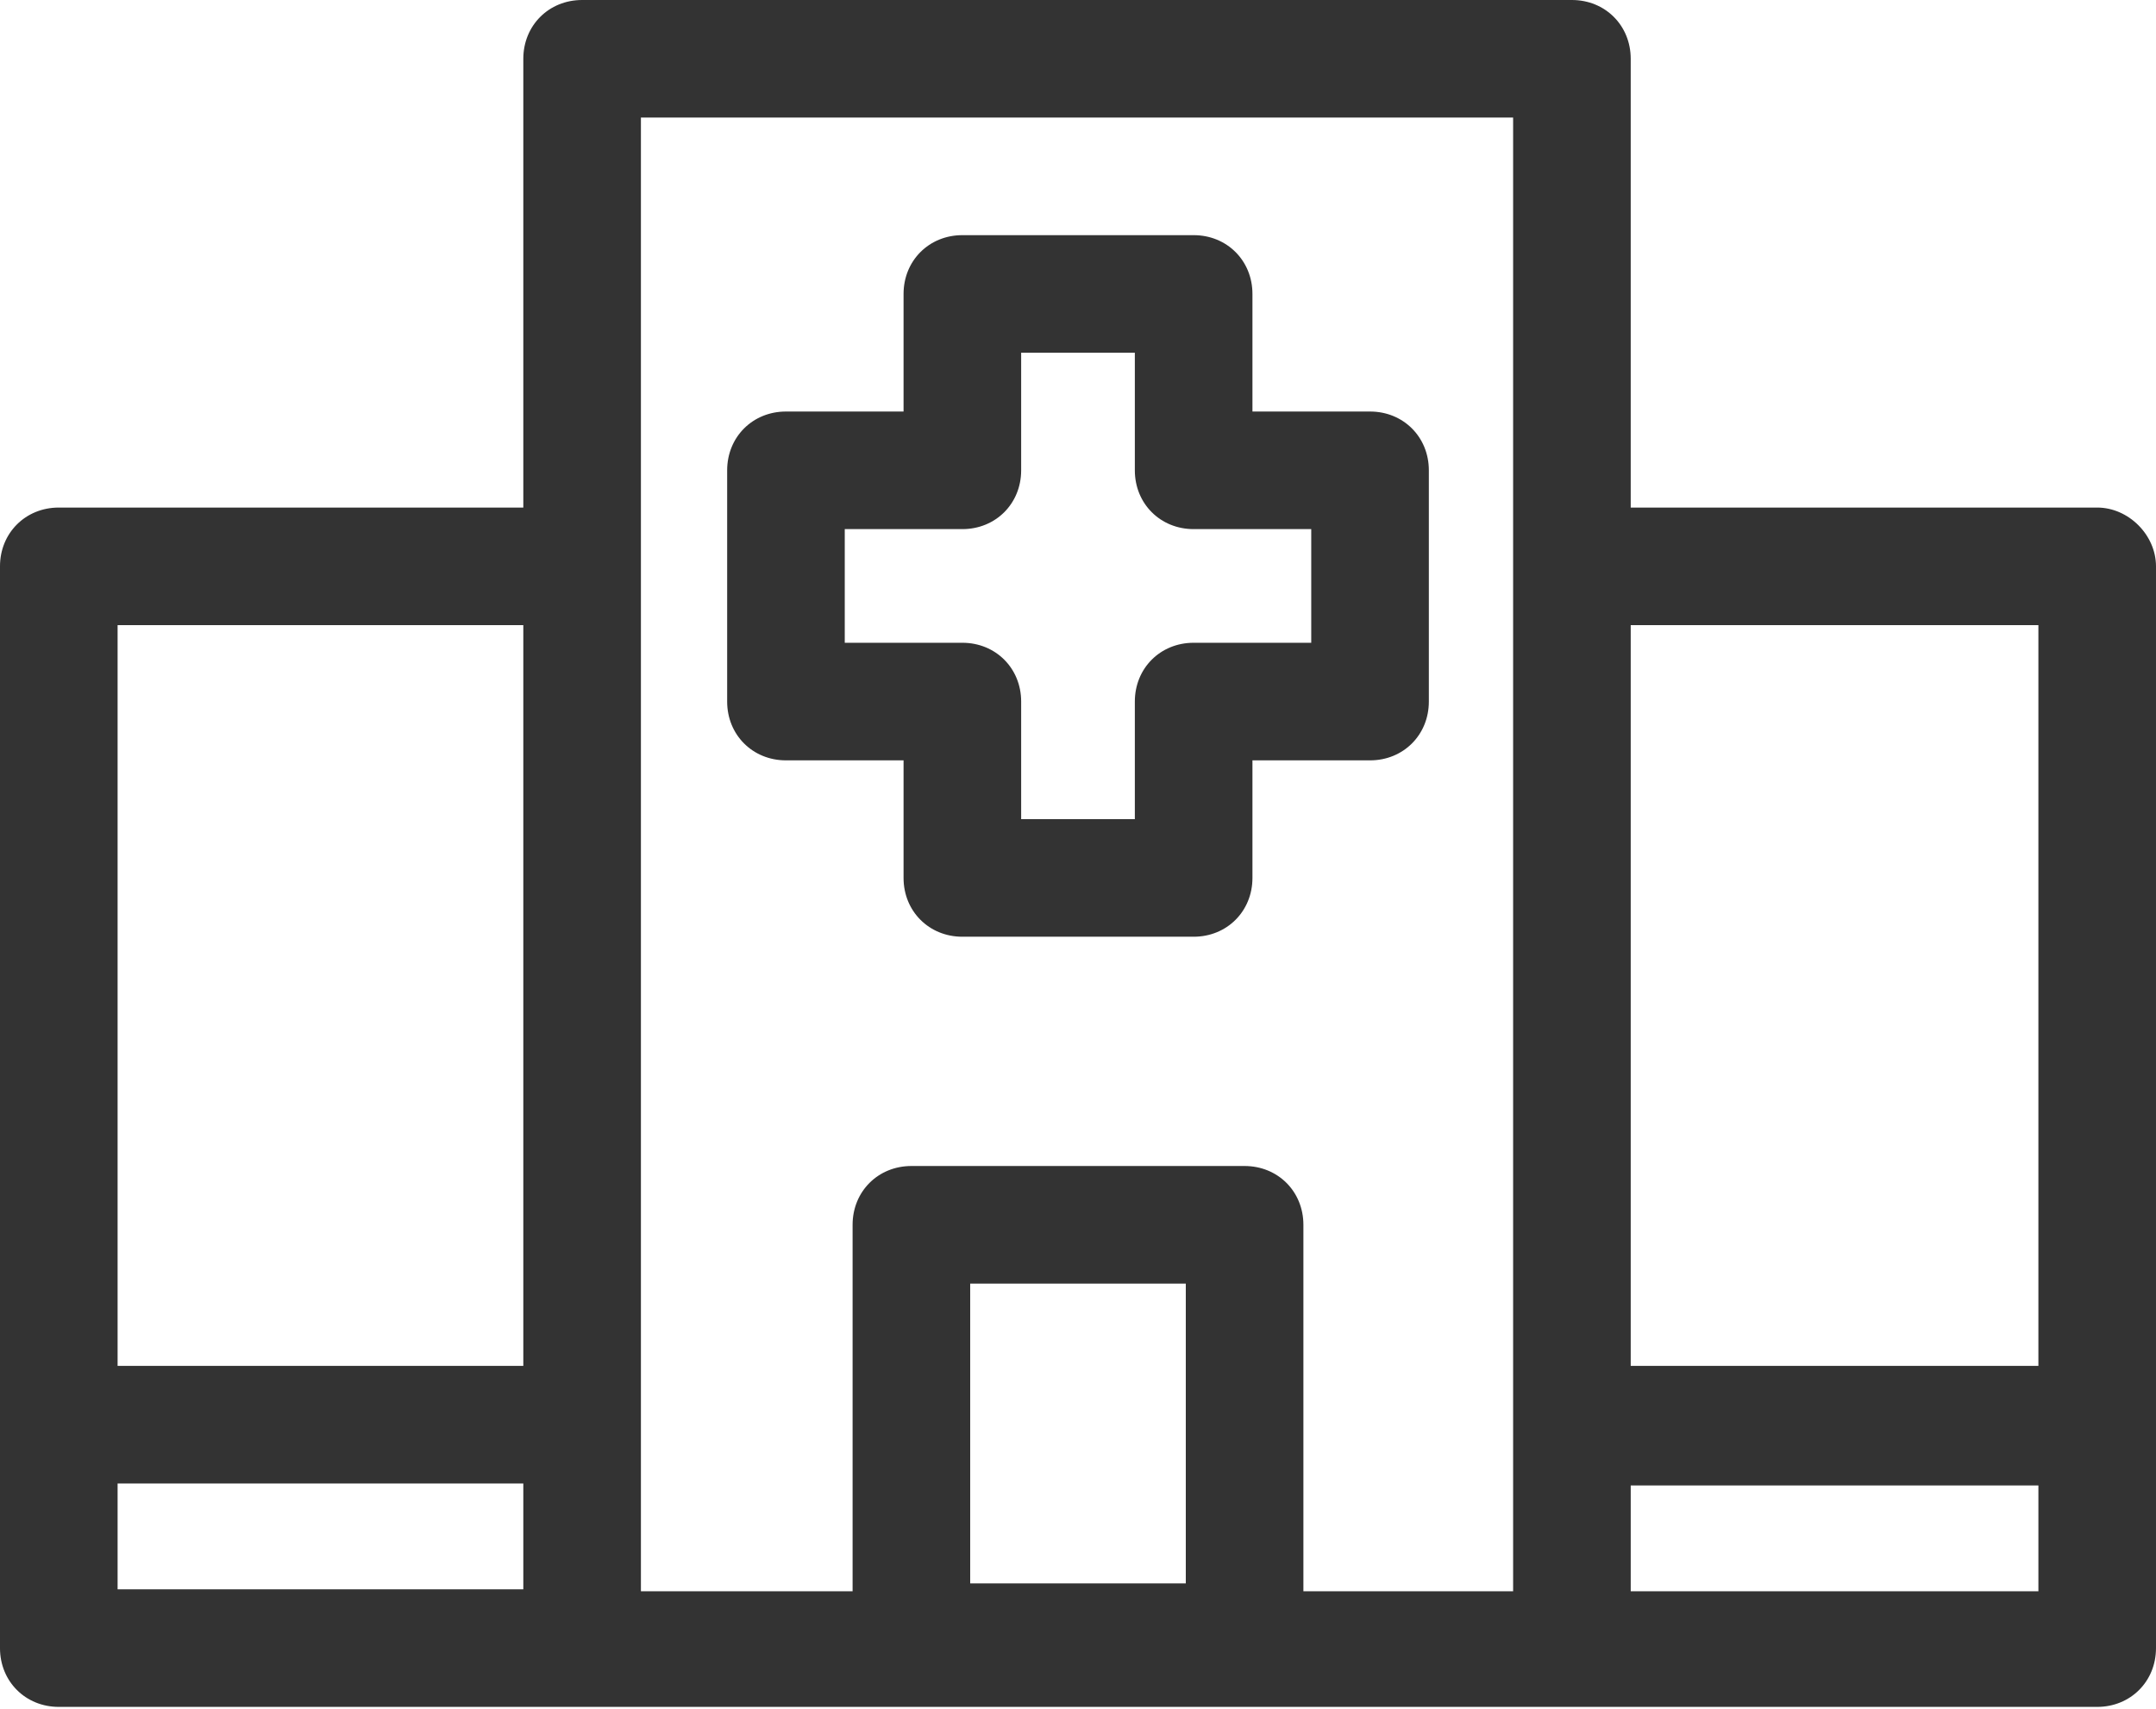
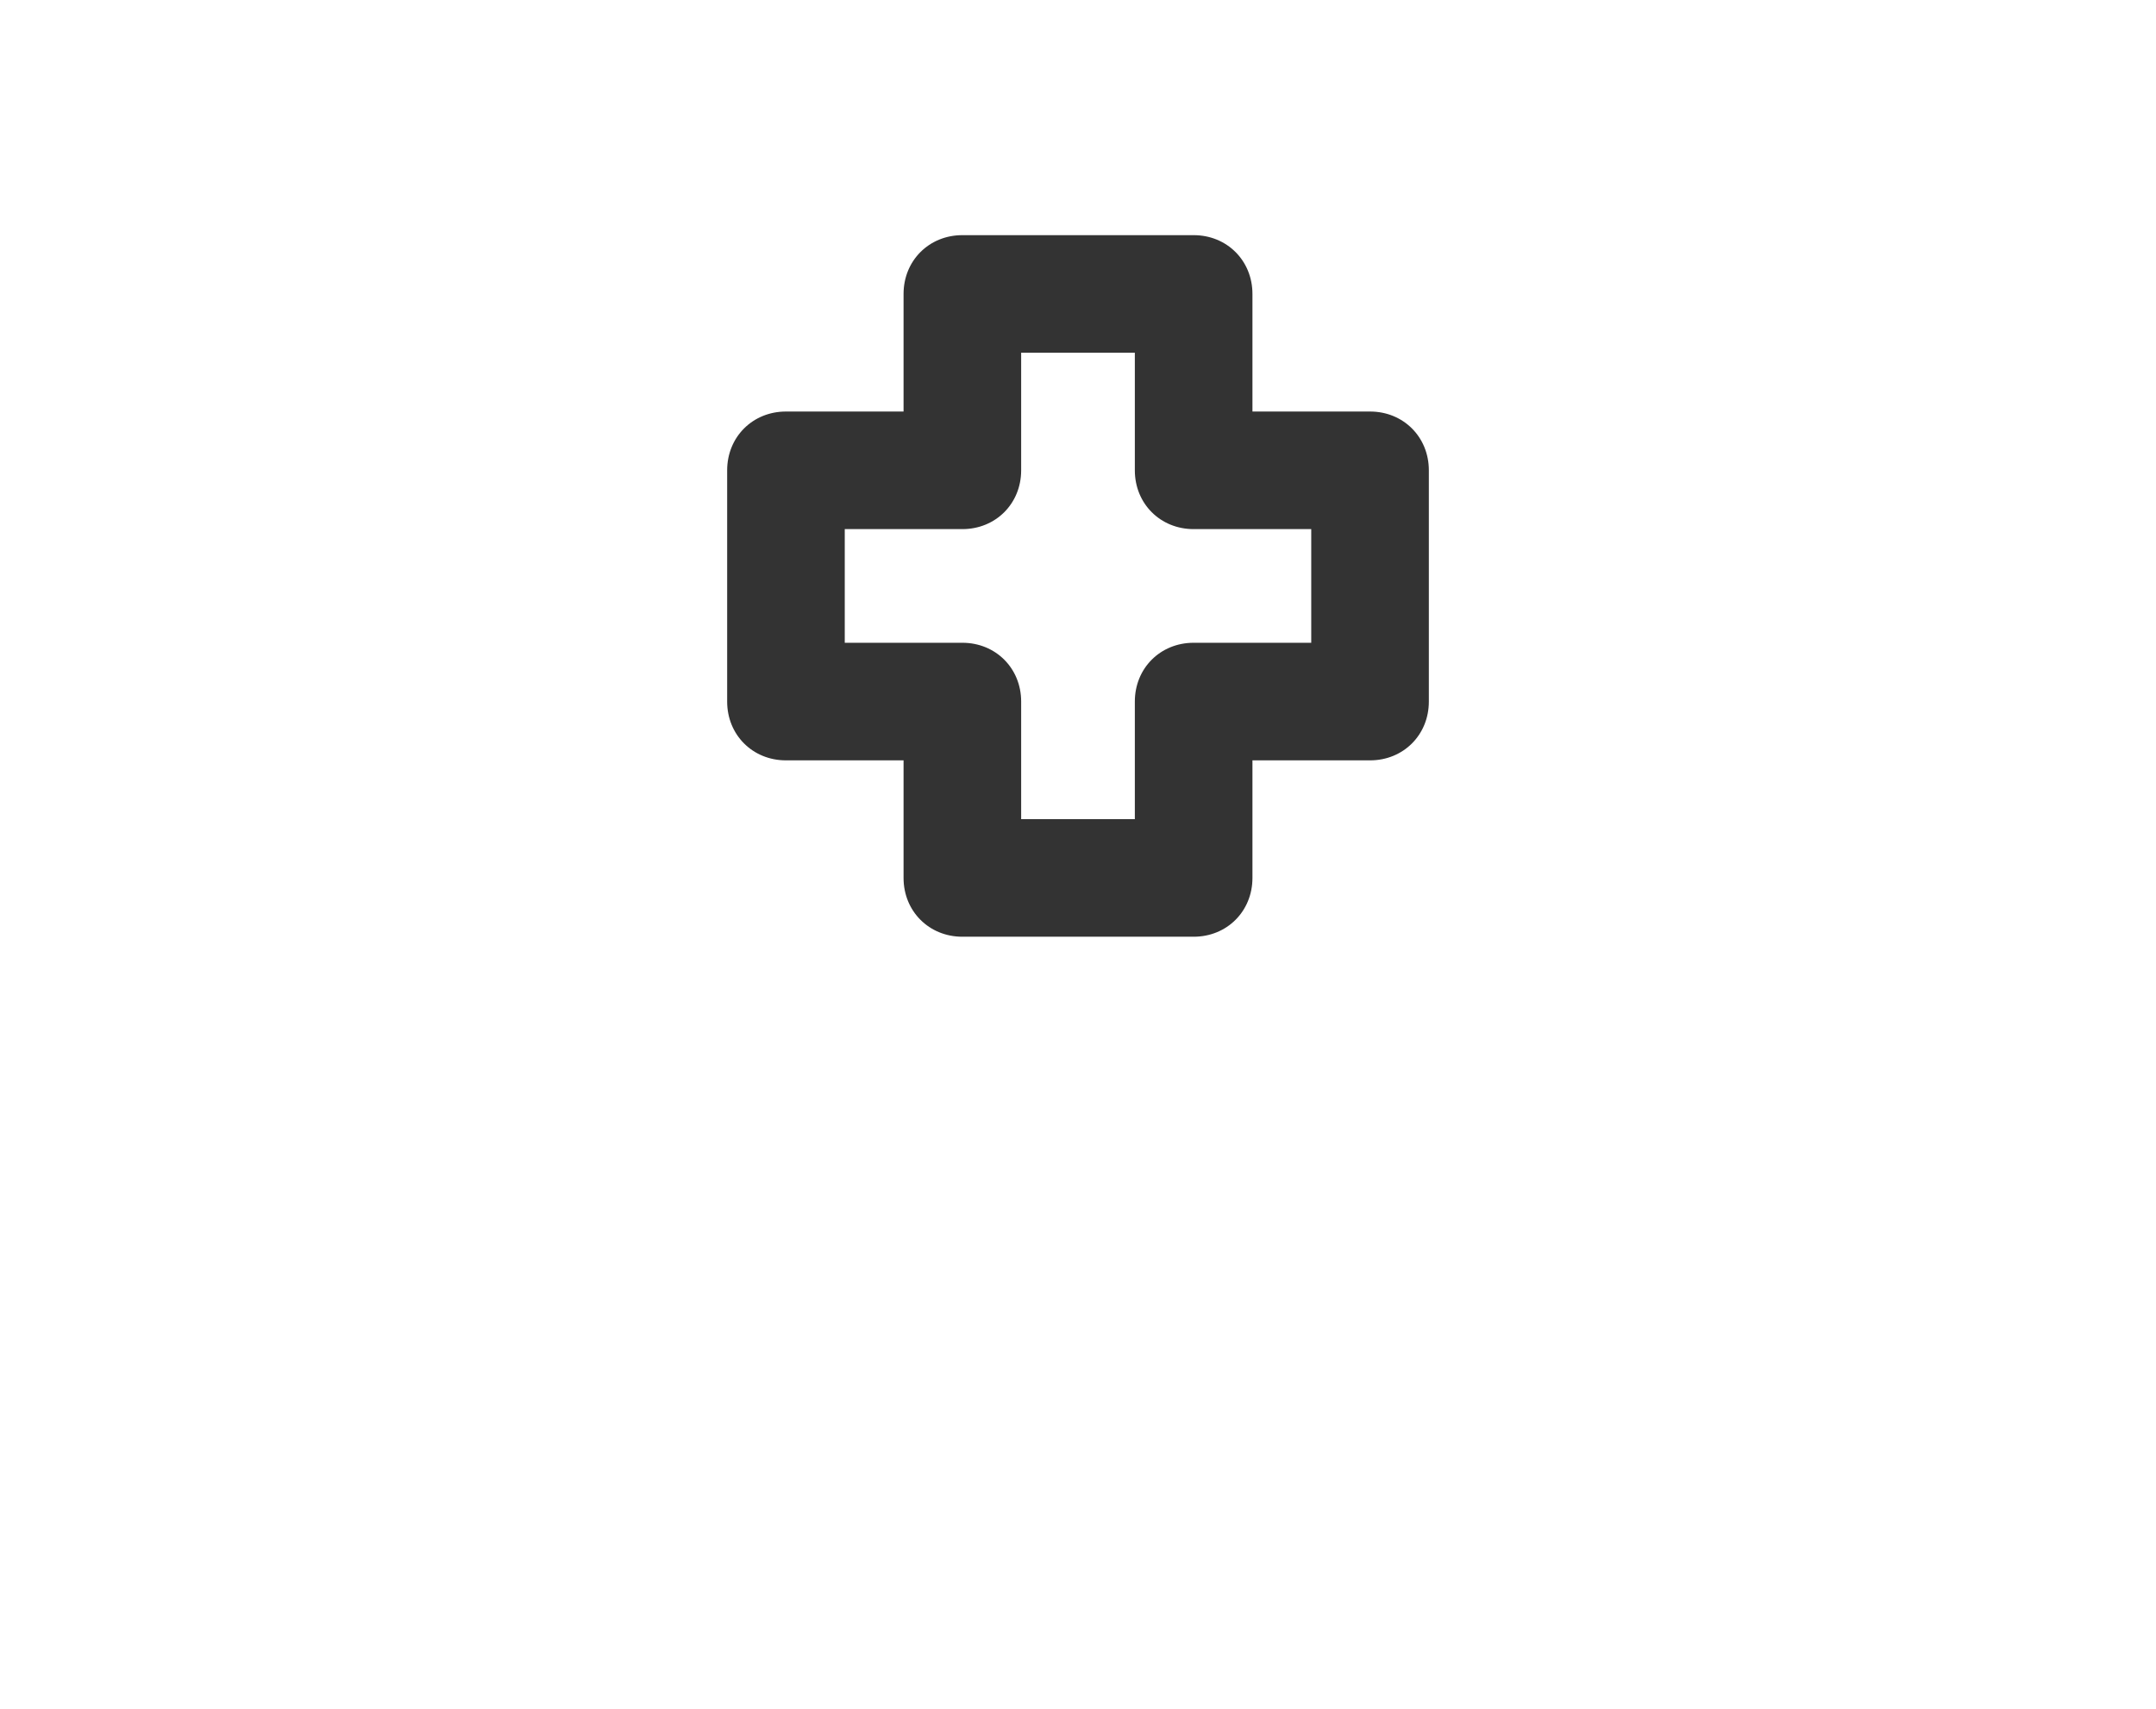
<svg xmlns="http://www.w3.org/2000/svg" id="Layer_1" style="enable-background:new 0 0 110 87.2" xml:space="preserve" viewBox="0 0 110 87.2" version="1.1" y="0px" x="0px">
  <style type="text/css">
	.st0{fill:#333333;}
</style>
-   <path class="st0" d="m107 25.9h-23.8v-22.9c0-1.7-1.3-3-3-3h-50.5c-1.7 0-3 1.3-3 3v22.9h-23.7c-1.7 0-3 1.3-3 3v55.2c0 1.7 1.3 3 3 3h104c1.7 0 3-1.3 3-3v-55.2c0-1.6-1.4-3-3-3zm-3 6v37.8h-20.8v-37.8h20.8zm-54.5 48.9v-15.3h11v15.3h-11zm-16.8-74.8h44.5v75.2h-10.7v-18.7c0-1.7-1.3-3-3-3h-17c-1.7 0-3 1.3-3 3v18.7h-10.8v-75.2zm-6 25.9v37.8h-20.7v-37.8h20.7zm-20.7 43.8h20.7v5.4h-20.7v-5.4zm77.2 5.5v-5.4h20.8v5.4h-20.8z" />
  <path class="st0" d="m46.1 38.8v6c0 1.7 1.3 3 3 3h11.8c1.7 0 3-1.3 3-3v-6h6c1.7 0 3-1.3 3-3v-11.8c0-1.7-1.3-3-3-3h-6v-6c0-1.7-1.3-3-3-3h-11.8c-1.7 0-3 1.3-3 3v6h-6c-1.7 0-3 1.3-3 3v11.8c0 1.7 1.3 3 3 3h6zm-3-11.8h6c1.7 0 3-1.3 3-3v-6h5.8v6c0 1.7 1.3 3 3 3h6v5.8h-6c-1.7 0-3 1.3-3 3v6h-5.8v-6c0-1.7-1.3-3-3-3h-6v-5.8z" />
</svg>